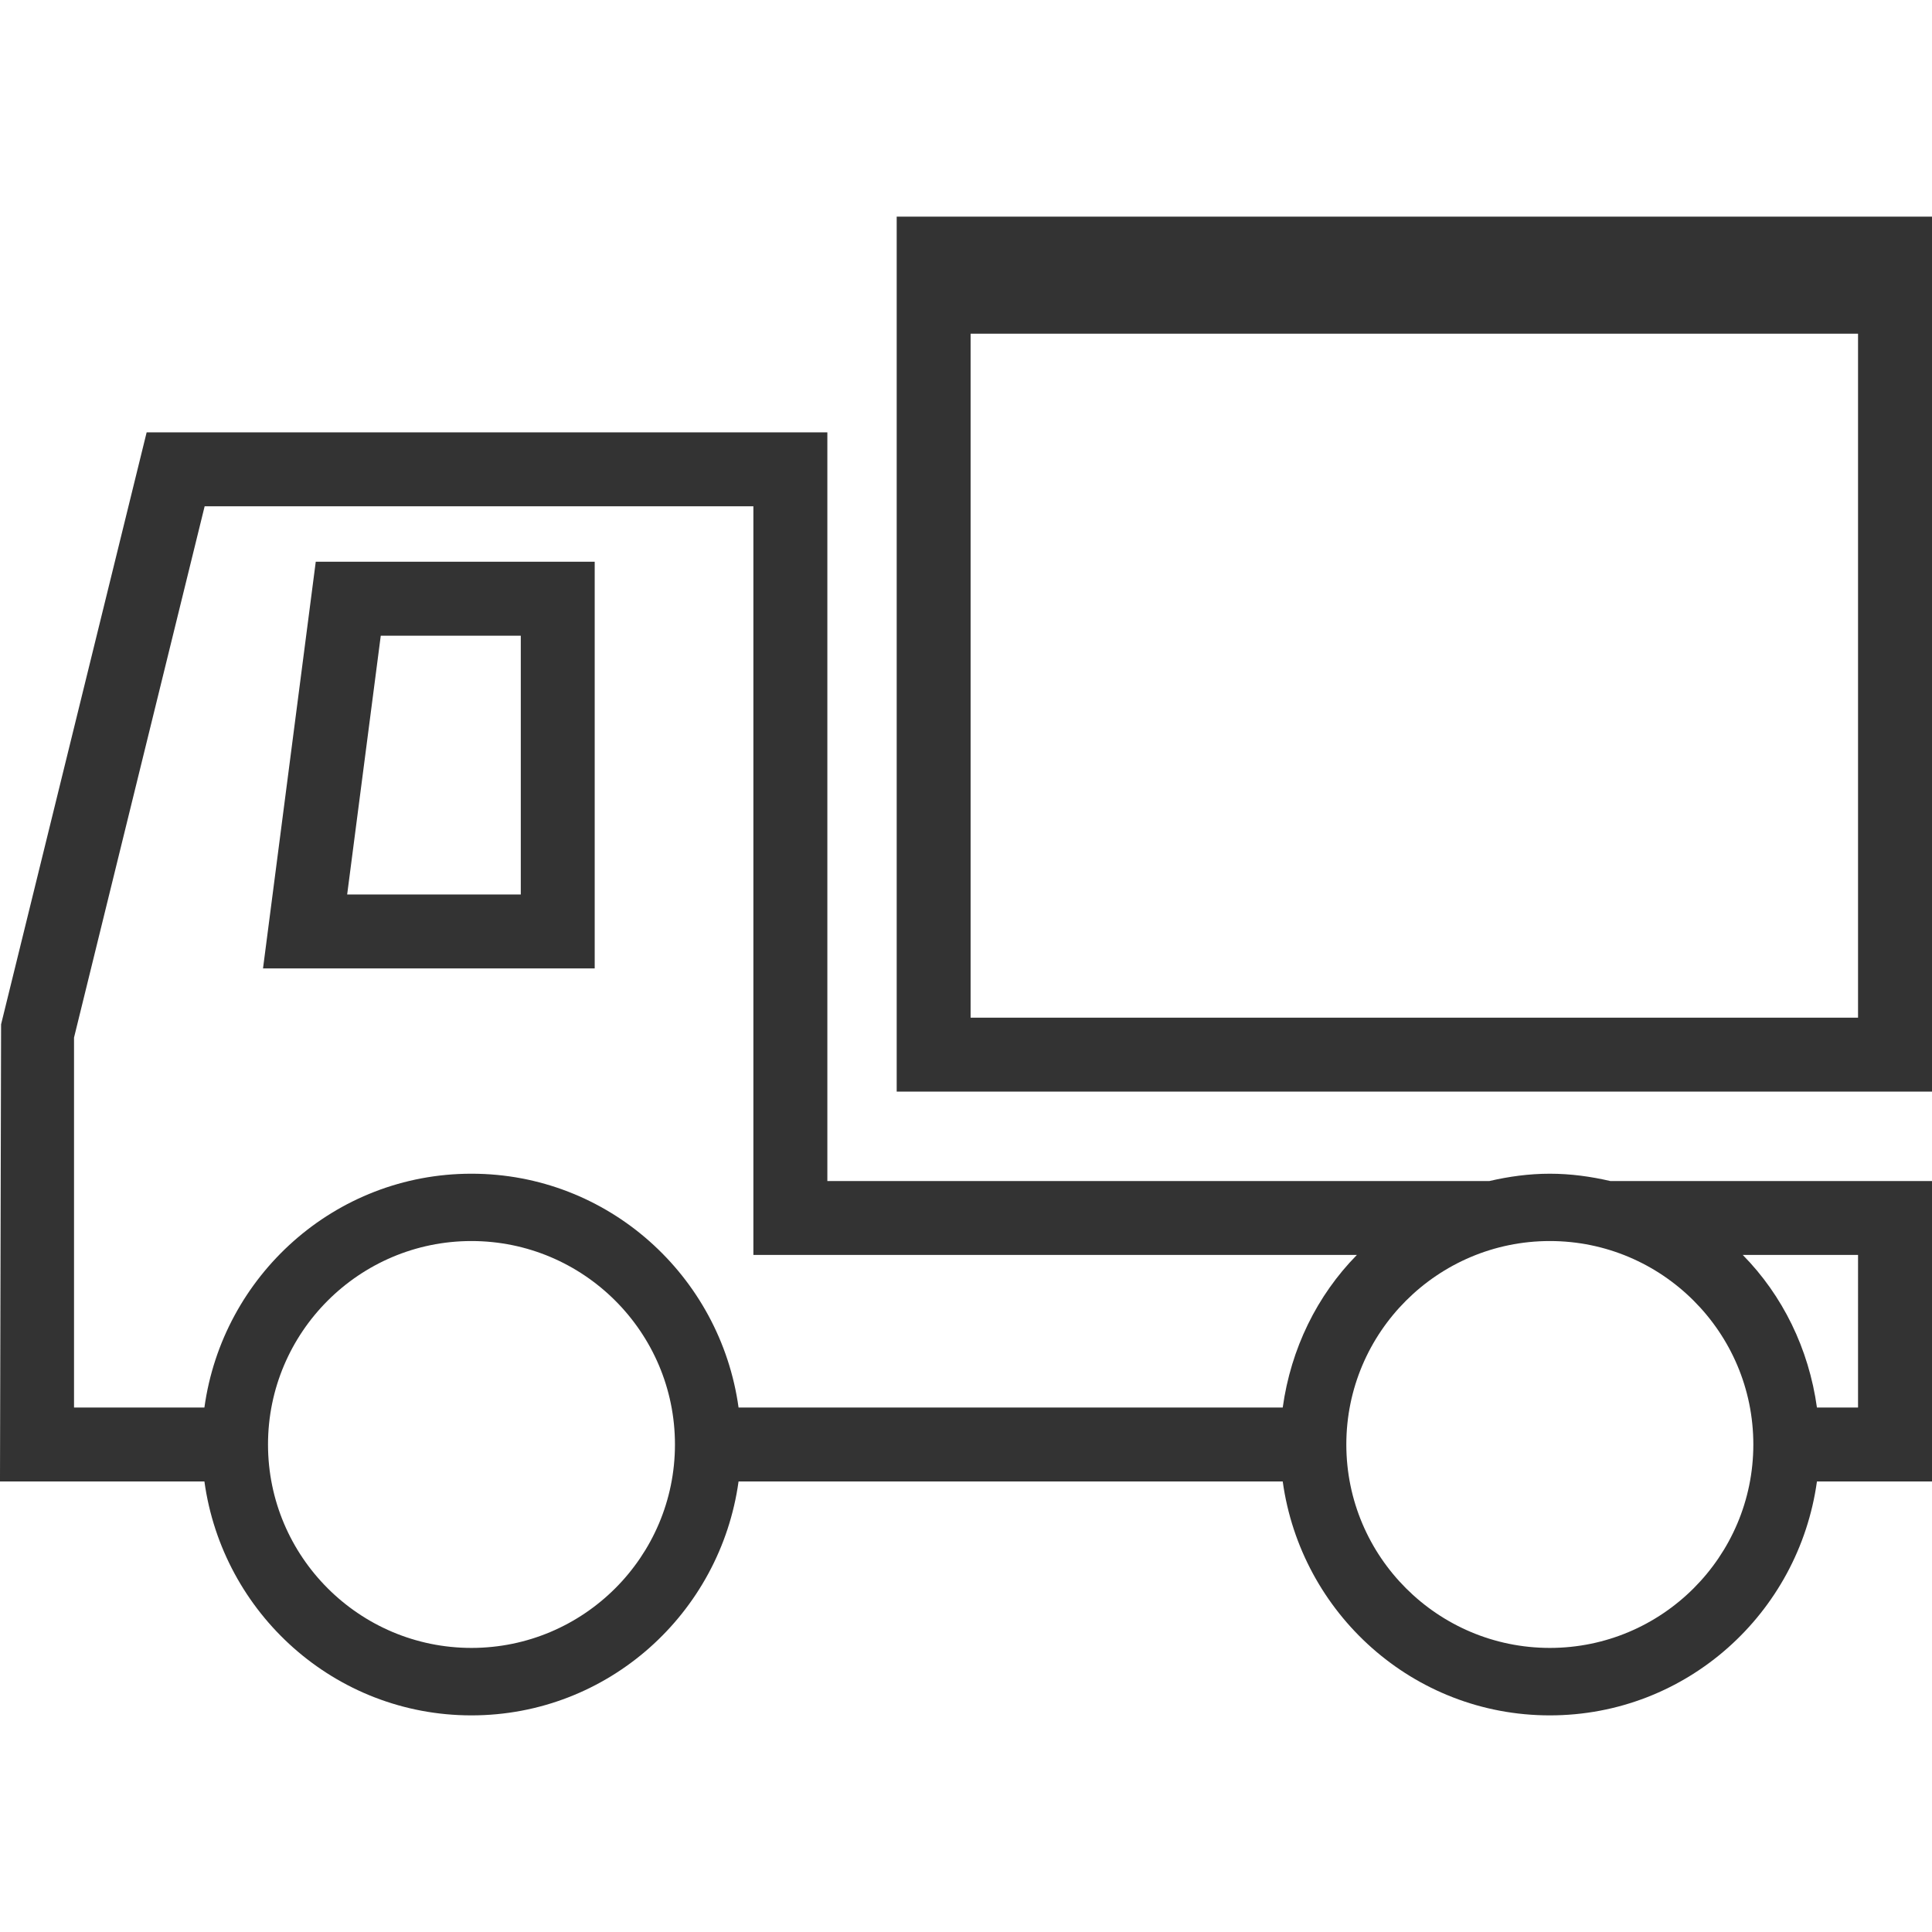
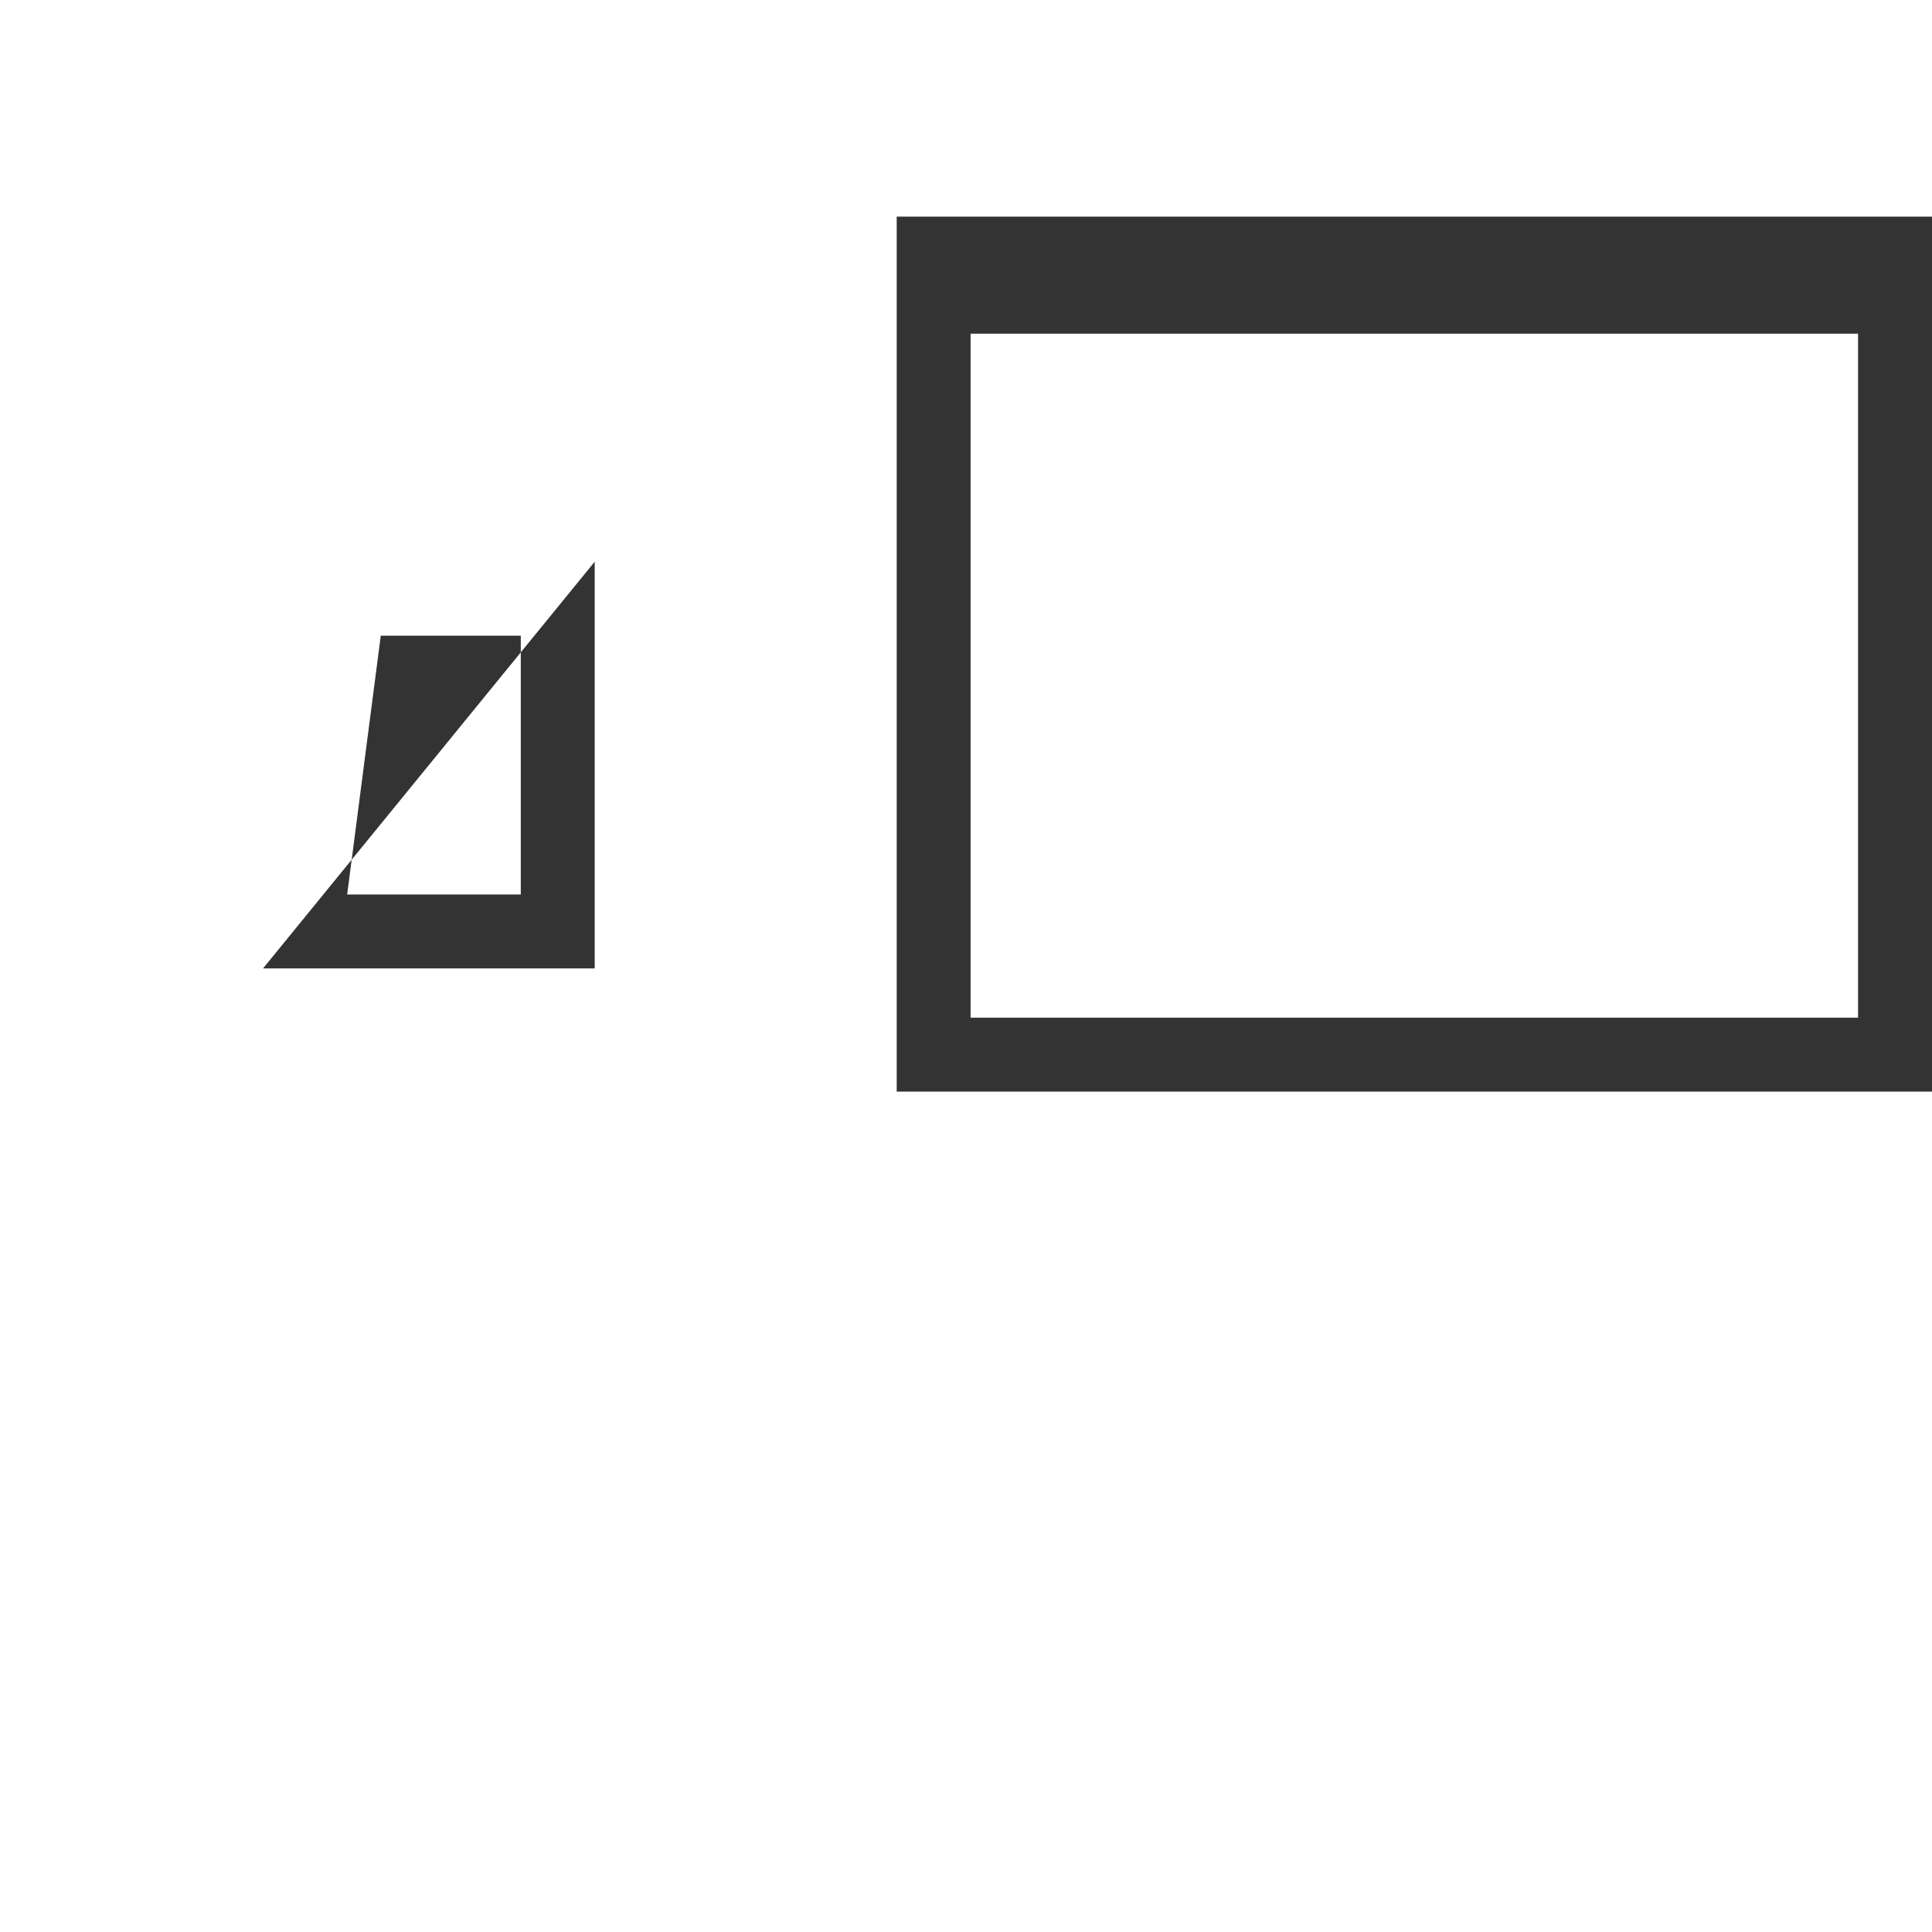
<svg xmlns="http://www.w3.org/2000/svg" version="1.1" id="Layer_1" x="0px" y="0px" width="500px" height="500px" viewBox="0 0 500 500" enable-background="new 0 0 500 500" xml:space="preserve">
  <g fill="#333333">
-     <path d="M153.908,145.37H81.718L68.067,250.631h85.841V145.37z M134.78,231.488H89.846l8.696-66.974h36.237V231.488z" />
+     <path d="M153.908,145.37L68.067,250.631h85.841V145.37z M134.78,231.488H89.846l8.696-66.974h36.237V231.488z" />
    <path d="M232.063,56.063v11.159v215.29h267.941V67.222V56.063H232.063z M480.859,263.377H251.191V86.358h229.668V263.377z" />
-     <path d="M401.096,303.756c-5.398,0-10.607,0.727-15.656,1.895H214.119V111.887H37.954L0.281,265.096l-0.284,118.299H52.9   c4.703,34.123,33.743,60.543,69.111,60.543c35.369,0,64.409-26.42,69.128-60.543h140.828c4.719,34.123,33.744,60.543,69.129,60.543   s64.408-26.42,69.127-60.543h29.781V305.65h-83.252C411.701,304.482,406.492,303.756,401.096,303.756z M19.157,268.529   l33.806-137.506h142.012v193.756h156.184c-10.305,10.479-17.076,24.242-19.191,39.486H191.139   c-4.719-34.09-33.759-60.51-69.128-60.51c-35.368,0-64.408,26.42-69.111,60.51H19.157V268.529z M122.011,426.48   c-29.023,0-52.65-23.609-52.65-52.65c0-29.039,23.627-52.65,52.65-52.65c29.04,0,52.667,23.611,52.667,52.65   C174.678,402.871,151.051,426.48,122.011,426.48z M401.096,426.48c-29.041,0-52.668-23.609-52.668-52.65   c0-29.039,23.627-52.65,52.668-52.65c29.039,0,52.666,23.611,52.666,52.65C453.762,402.871,430.135,426.48,401.096,426.48z    M480.859,364.266h-10.637c-2.115-15.244-8.885-29.008-19.191-39.486h29.828V364.266z" />
  </g>
</svg>